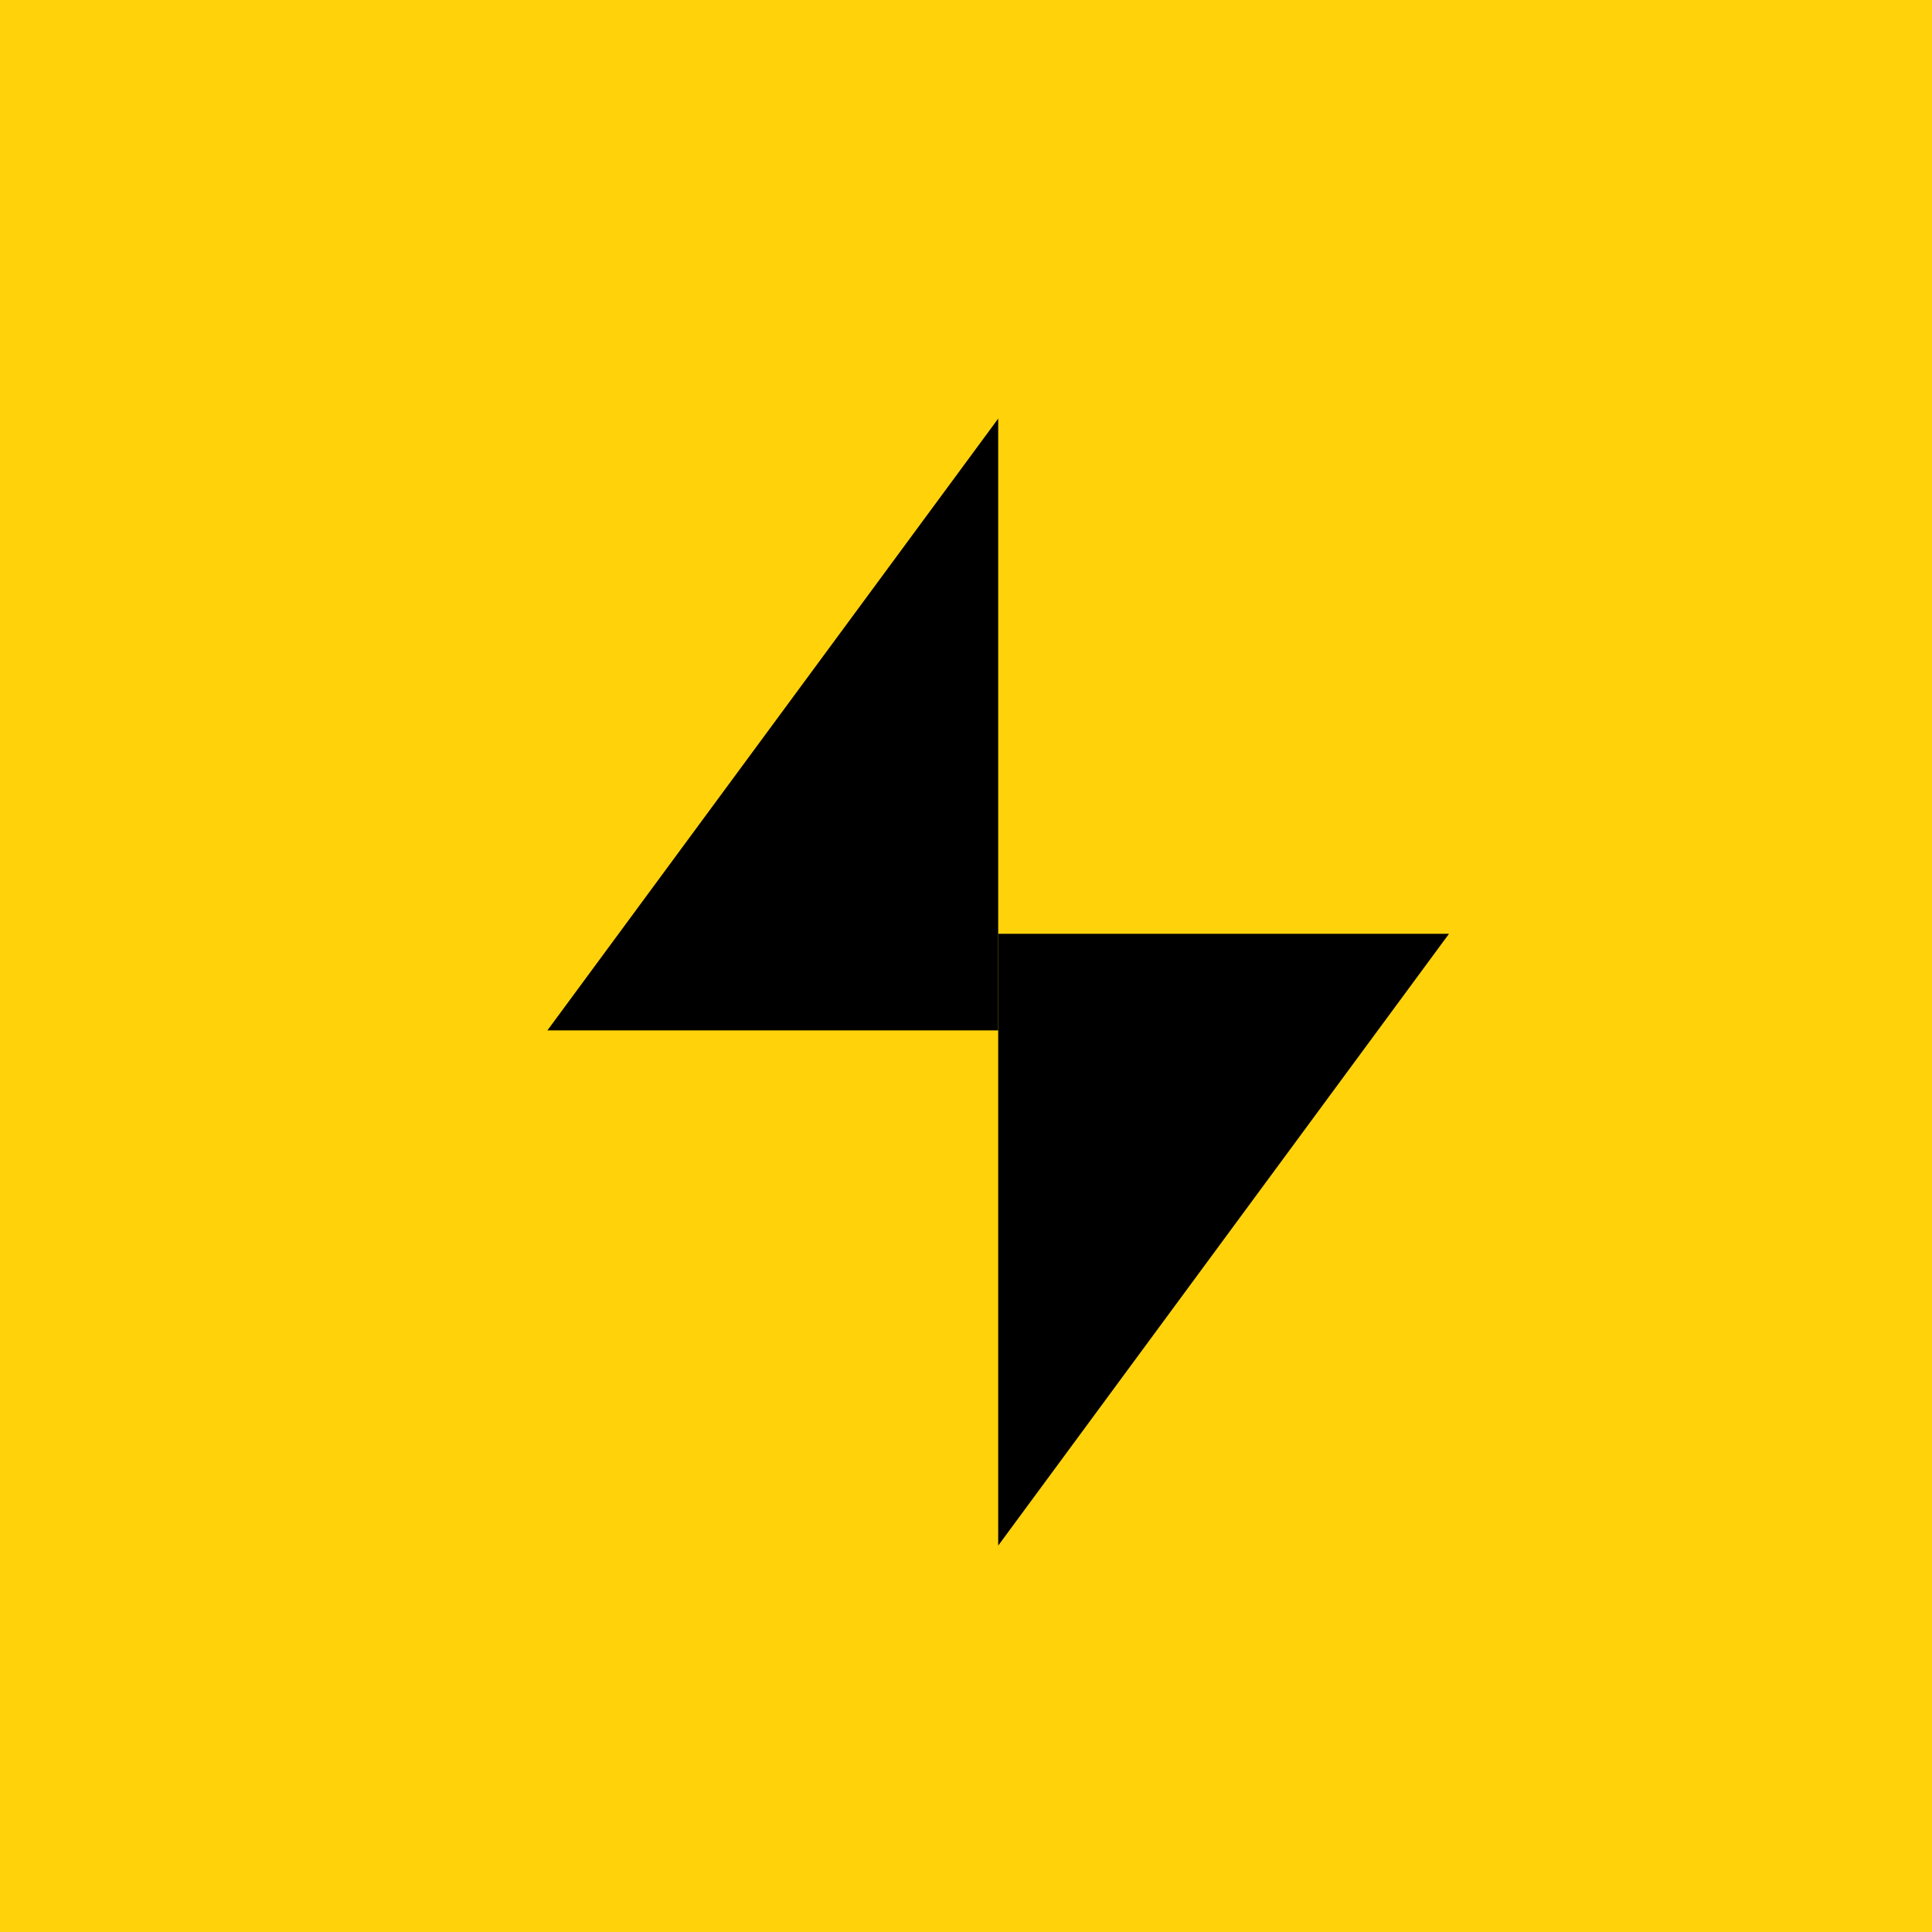
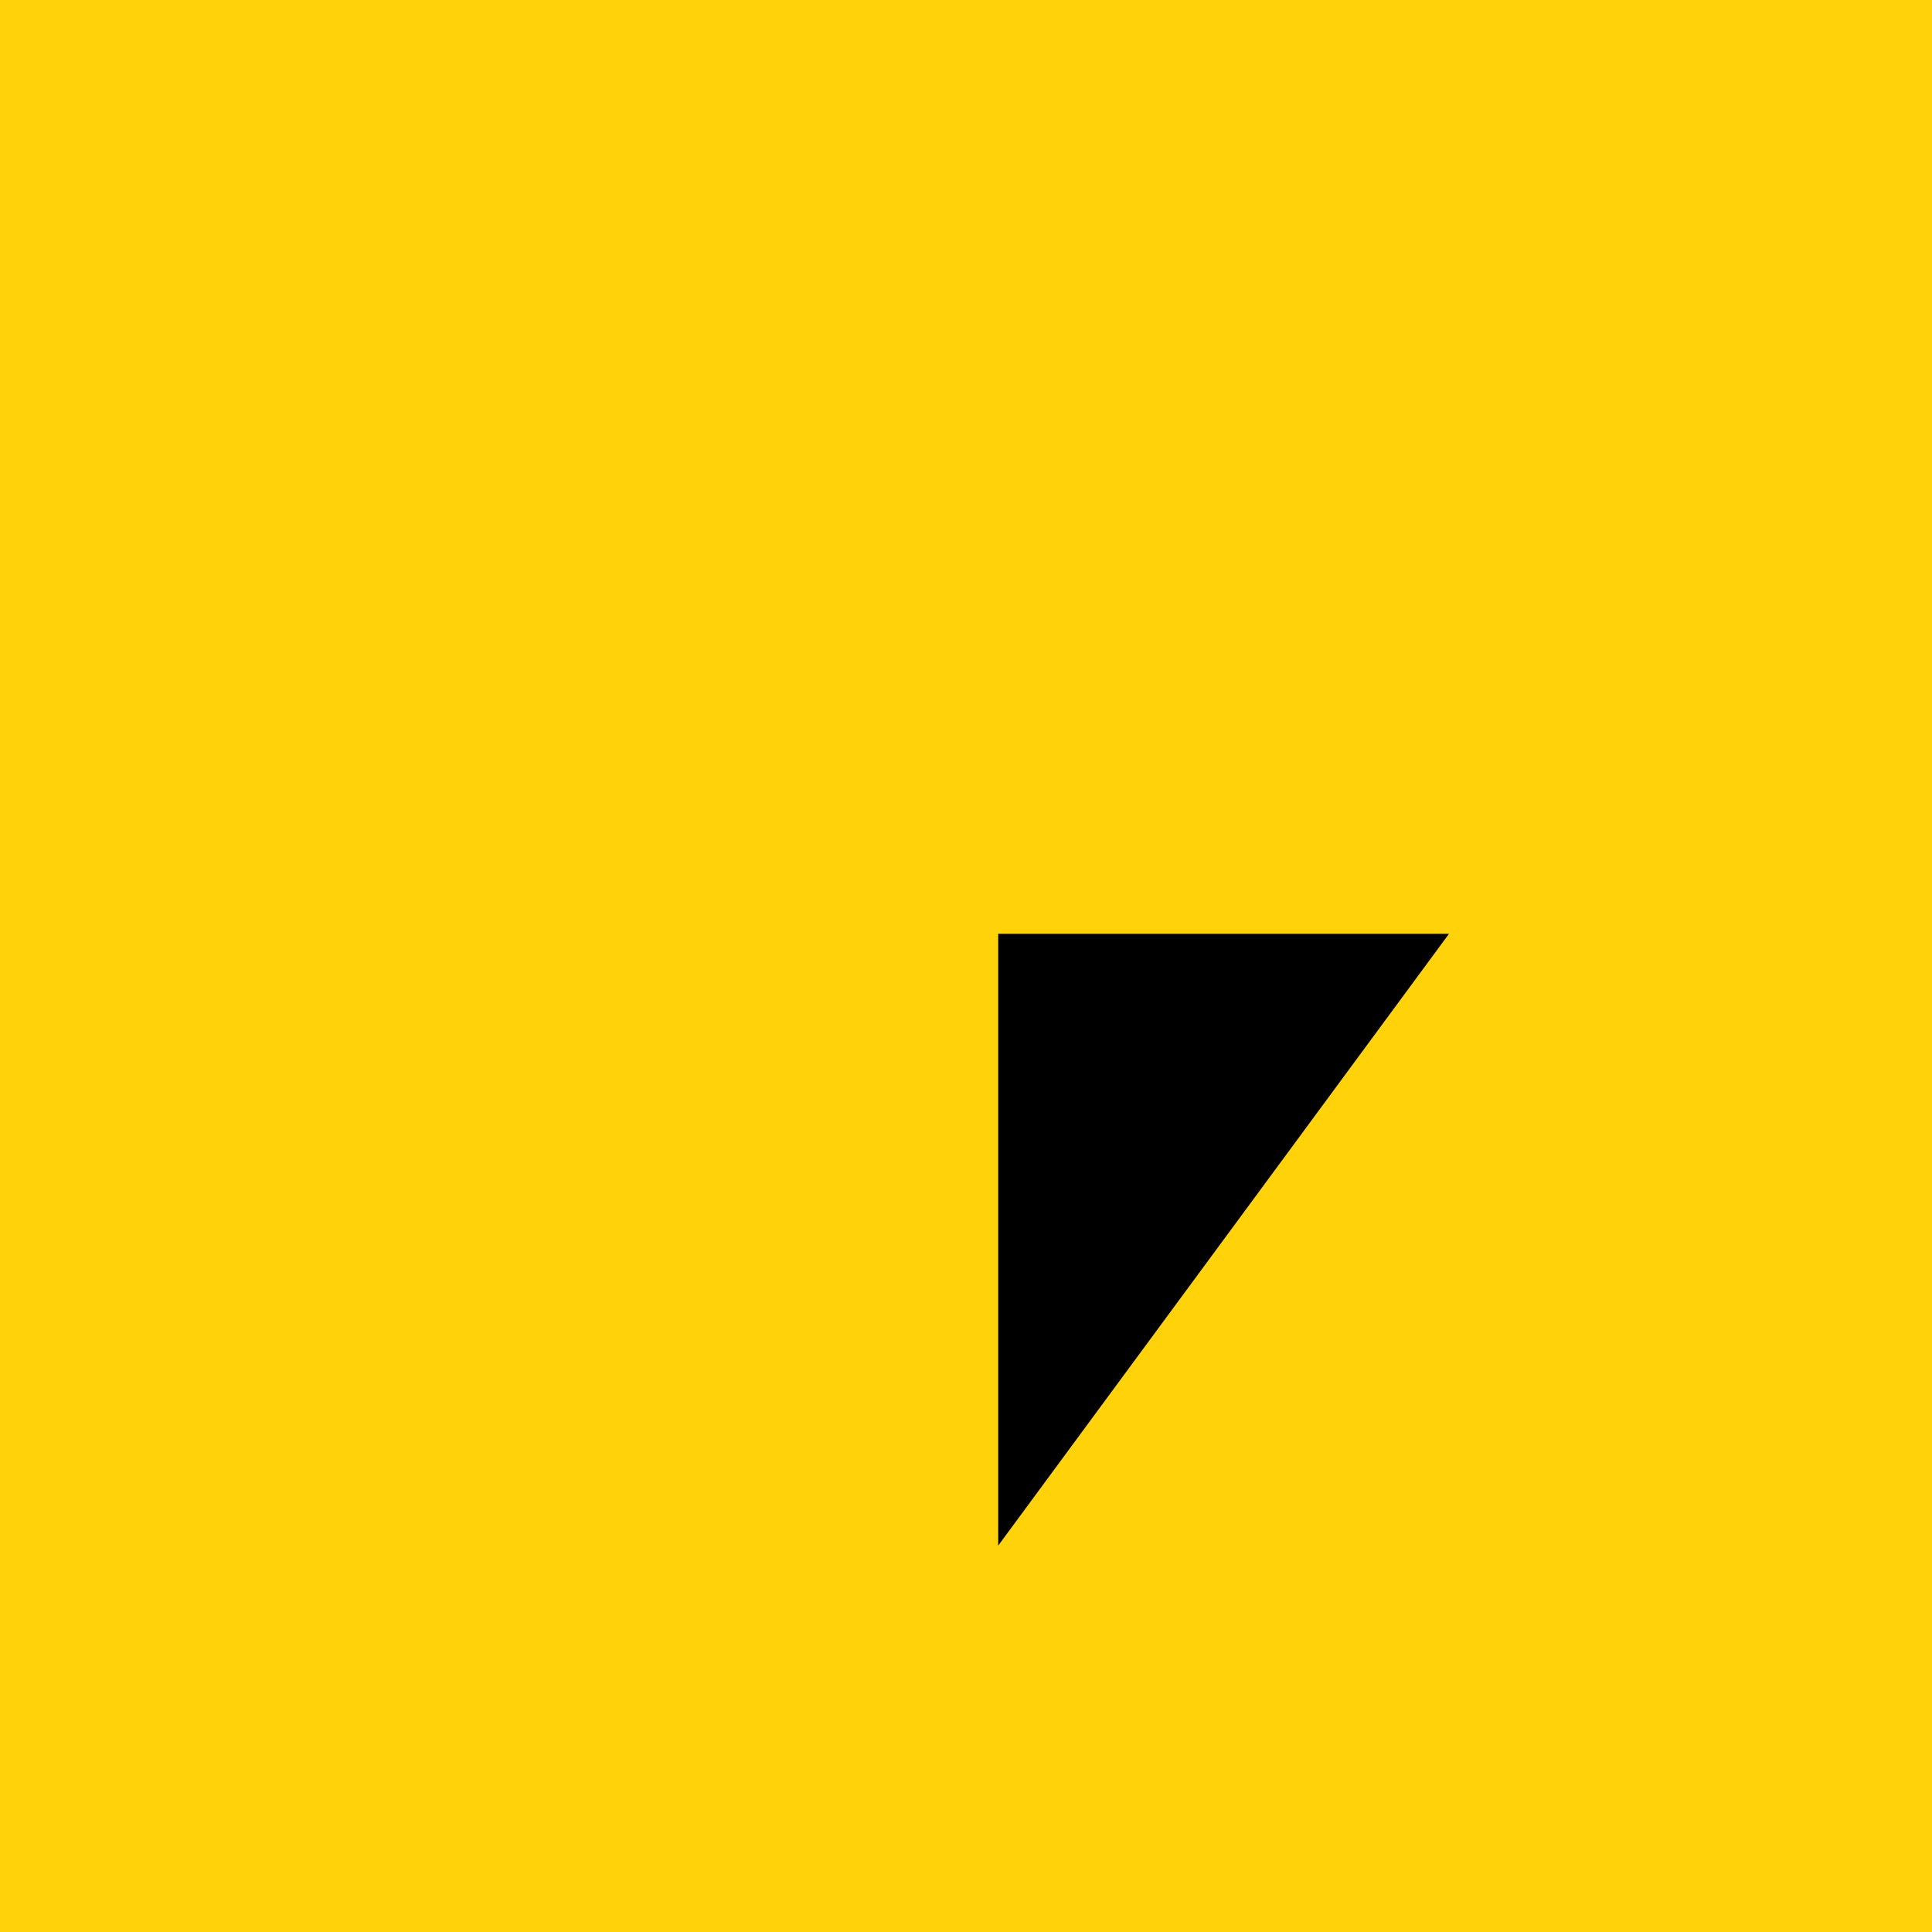
<svg xmlns="http://www.w3.org/2000/svg" version="1.1" x="0px" y="0px" width="60px" height="60px" viewBox="0 0 60 60" enable-background="new 0 0 60 60" xml:space="preserve">
  <g id="Layer_2">
    <rect fill="#FFD20A" width="60" height="60" />
  </g>
  <g id="Layer_2_copy" display="none">
    <rect x="10" y="10" display="inline" fill="#111111" width="40" height="11" />
    <rect x="10" y="24" display="inline" fill="#111111" width="40" height="26" />
    <g display="inline">
      <path fill="#FFD20A" d="M23.457,41.217c0,0.546,0.294,0.84,0.84,0.84h2.813c0.546,0,0.84-0.294,0.84-0.84v-1.974    c0-0.63-0.42-0.84-1.008-0.84h-2.876v-2.688h2.876c0.588,0,0.84-0.168,0.84-0.84v-1.638c0-0.546-0.294-0.84-0.84-0.84h-2.478    c-0.546,0-0.84,0.294-0.84,0.84v0.966h-3.023v-1.596c0-1.679,1.344-3.023,3.023-3.023h4.157c1.68,0,3.023,1.344,3.023,3.023v2.184    c0,0.902-0.357,1.701-1.323,2.268c1.05,0.504,1.491,1.365,1.491,2.268v2.52c0,1.68-1.344,3.023-3.023,3.023h-4.493    c-1.68,0-3.023-1.344-3.023-3.023v-1.596h3.023V41.217z" />
      <path fill="#FFD20A" d="M35.763,32.818l-2.751,0.966v-2.52l3.381-1.595h2.394v15.117h-3.023V32.818z" />
    </g>
    <rect x="18" y="7" display="inline" fill="#111111" stroke="#FFD20A" stroke-width="2" stroke-miterlimit="10" width="5" height="8" />
    <rect x="37" y="7" display="inline" fill="#111111" stroke="#FFD20A" stroke-width="2" stroke-miterlimit="10" width="5" height="8" />
  </g>
  <g id="Layer_8" display="none">
    <rect x="10" y="10" display="inline" fill="#111111" width="40" height="40" />
    <line display="inline" fill="none" stroke="#FFD20A" stroke-width="3" stroke-miterlimit="10" x1="16.706" y1="17.079" x2="43.377" y2="43.749" />
    <polyline display="inline" fill="none" stroke="#FFD20A" stroke-width="3" stroke-miterlimit="10" points="15.852,24.276    15.851,16.224 23.906,16.224  " />
    <line fill="none" stroke="#FFD20A" stroke-width="3" stroke-miterlimit="10" x1="44.44" y1="44.813" x2="35.6" y2="35.972" />
-     <polyline display="inline" fill="none" stroke="#FFD20A" stroke-width="3" stroke-miterlimit="10" points="44.042,36.361    44.043,44.414 35.987,44.414  " />
  </g>
  <g id="Layer_4" display="none">
    <g display="inline">
      <g>
        <path d="M41.612,40.003c0,0.93-0.753,1.682-1.683,1.682H18.62c-0.93,0-1.683-0.752-1.683-1.682v-8.411     c0-6.802,5.536-12.337,12.338-12.337c6.801,0,12.337,5.536,12.337,12.337V40.003z" />
      </g>
    </g>
    <g display="inline">
      <g>
        <path fill="#FFD20A" d="M29.268,23.183c-4.332,0-7.848,3.523-7.848,7.848c0,4.331,3.524,7.849,7.848,7.849     c4.332,0,7.85-3.524,7.85-7.849C37.123,26.706,33.6,23.183,29.268,23.183z M29.268,37.757c-3.708,0-6.726-3.017-6.726-6.727     c0-3.708,3.018-6.726,6.726-6.726c3.709,0,6.726,3.018,6.726,6.726C35.993,34.74,32.982,37.757,29.268,37.757z" />
      </g>
    </g>
    <g id="Layer_5" display="inline">
      <g>
        <rect x="43" y="39" width="6" height="2" />
        <rect x="46" y="39" width="3" height="3" />
        <polygon points="45.941,30 43,30 43,36 44.783,36    " />
      </g>
    </g>
  </g>
  <g id="Layer_6" display="none">
</g>
  <g id="Layer_1" display="none">
    <g id="_x31__15_" display="inline">
      <g>
-         <path fill="#111111" d="M30.5,9.965c-8.285,0-15,6.717-15,15c0,6.271,12.505,25.014,15,25c2.454,0.014,15-18.813,15-25     C45.5,16.682,38.783,9.965,30.5,9.965z M30.5,31.215c-3.452,0-6.25-2.798-6.25-6.25c0-3.453,2.799-6.25,6.25-6.25     c3.45,0,6.25,2.797,6.25,6.25C36.75,28.417,33.949,31.215,30.5,31.215z" />
+         <path fill="#111111" d="M30.5,9.965c-8.285,0-15,6.717-15,15c0,6.271,12.505,25.014,15,25C45.5,16.682,38.783,9.965,30.5,9.965z M30.5,31.215c-3.452,0-6.25-2.798-6.25-6.25c0-3.453,2.799-6.25,6.25-6.25     c3.45,0,6.25,2.797,6.25,6.25C36.75,28.417,33.949,31.215,30.5,31.215z" />
      </g>
    </g>
  </g>
  <g id="Layer_3" display="none">
    <g display="inline">
      <circle fill="#111111" cx="30.377" cy="29.687" r="20" />
      <path fill="none" stroke="#FFD20A" stroke-width="3" stroke-linecap="square" stroke-linejoin="round" stroke-miterlimit="10" d="    M37.323,37.304c-1.371,0.846-2.985,1.335-4.72,1.335c-4.97,0-8.997-4.028-8.997-8.999c0-4.972,4.027-9,8.997-9    c1.817,0,3.508,0.541,4.924,1.466" />
      <g>
        <line fill="none" stroke="#FFD20A" stroke-width="3" stroke-linecap="square" stroke-linejoin="round" stroke-miterlimit="10" x1="30" y1="32.5" x2="22" y2="32.5" />
        <line fill="none" stroke="#FFD20A" stroke-width="3" stroke-linecap="square" stroke-linejoin="round" stroke-miterlimit="10" x1="22" y1="27.5" x2="30" y2="27.5" />
      </g>
    </g>
  </g>
  <g id="Layer_9" display="none">
    <path display="inline" fill="#111111" d="M30.402,43.113c1.73,0,3.133,1.403,3.133,3.134c0,1.731-1.402,3.134-3.133,3.134   s-3.135-1.402-3.135-3.134C27.268,44.517,28.672,43.113,30.402,43.113z M55.5,21.378l-1.336-1.433   C47.958,13.286,39.555,9.619,30.5,9.619S13.041,13.286,6.836,19.945L5.5,21.378l2.866,2.671l1.335-1.433   c5.457-5.855,12.843-9.079,20.799-9.08c7.955,0,15.342,3.225,20.799,9.08l1.335,1.433L55.5,21.378z M48.646,29.144l-1.382-1.389   c-4.597-4.622-10.551-7.167-16.765-7.167c-6.216,0-12.17,2.545-16.766,7.167l-1.381,1.389l2.777,2.762l1.382-1.389   c3.854-3.877,8.821-6.012,13.987-6.012c5.164,0,10.131,2.135,13.986,6.012l1.382,1.389L48.646,29.144z M41.115,36.941l-1.385-1.384   c-2.471-2.468-6.015-4.001-9.248-4.001c0,0-0.001,0-0.002,0h-0.135c-0.002,0-0.002,0-0.002,0c-3.234,0-6.777,1.533-9.248,4   l-1.386,1.385l2.769,2.771l1.386-1.384c1.736-1.734,4.279-2.854,6.479-2.854c0,0,0,0,0.001,0h0.137c0.001,0,0.001,0,0.001,0   c2.199,0,4.742,1.12,6.479,2.854l1.385,1.384L41.115,36.941z" />
  </g>
  <g id="Layer_10">
    <g display="none">
      <path display="inline" d="M21.321,29.841l13.953-17.582L32.671,25.98c-0.094,0.558,0.046,1.116,0.418,1.582    c0.372,0.418,0.884,0.697,1.441,0.697l11.023,0.047l-12.977,18.79l2.559-14.977c0.093-0.557-0.047-1.115-0.419-1.534    c-0.325-0.418-0.837-0.651-1.396-0.651L21.321,29.841z" />
    </g>
    <g>
-       <polygon points="31,32 17,32 31,13   " />
      <polygon points="31,29 45,29 31,48   " />
    </g>
  </g>
</svg>